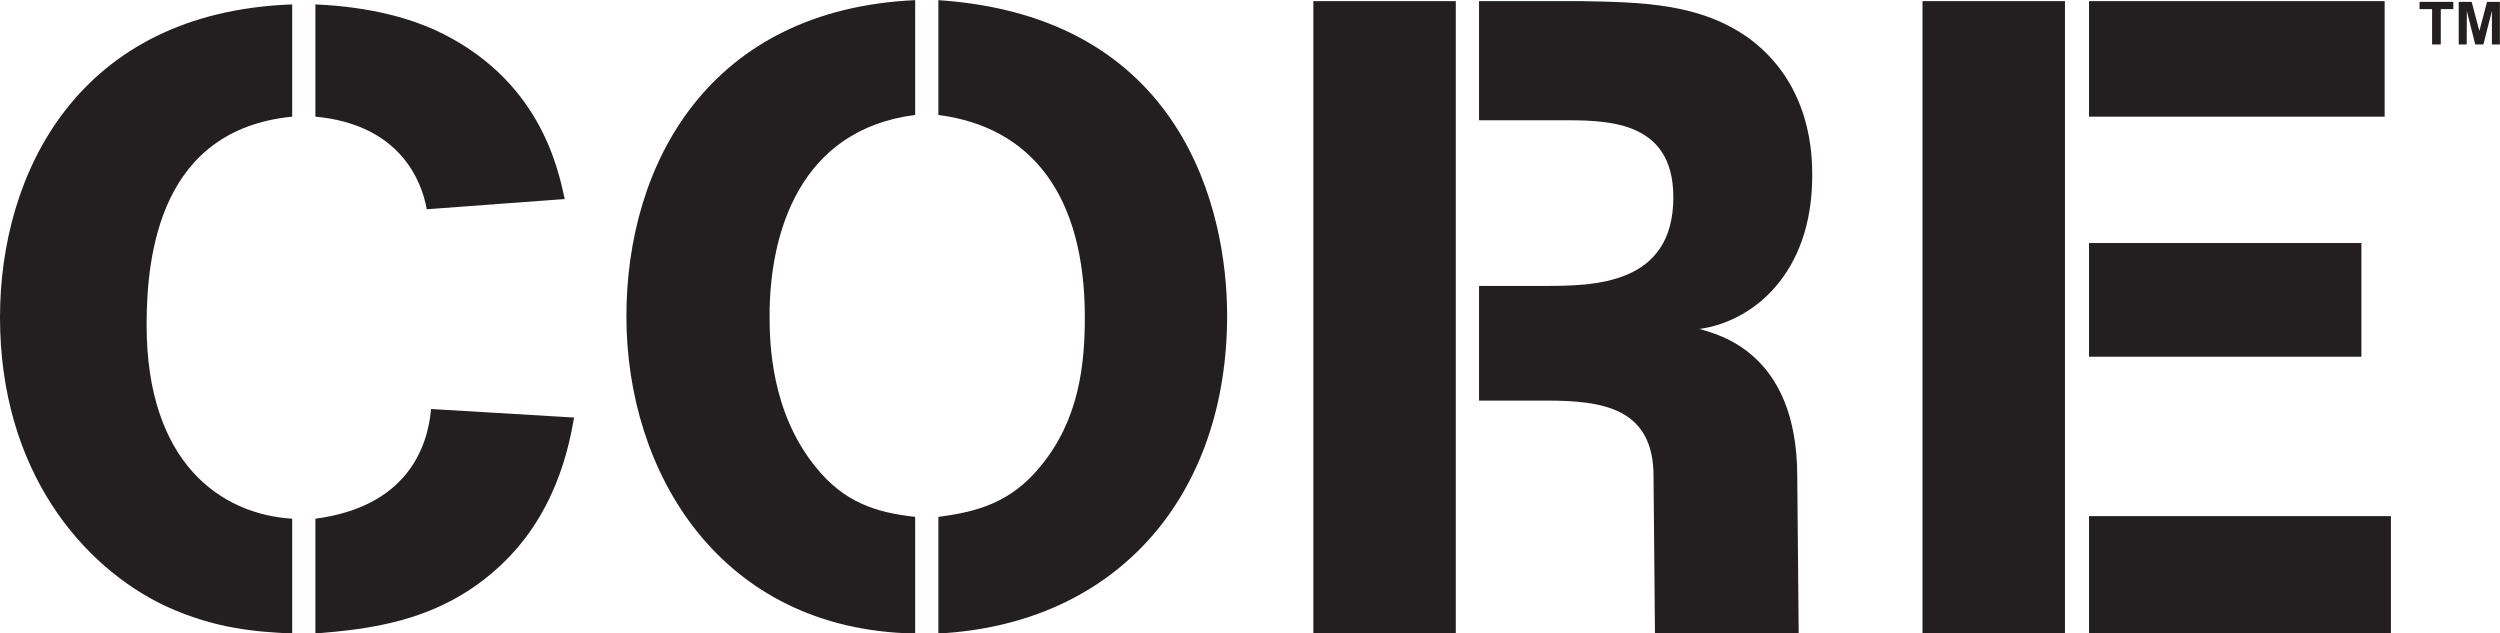
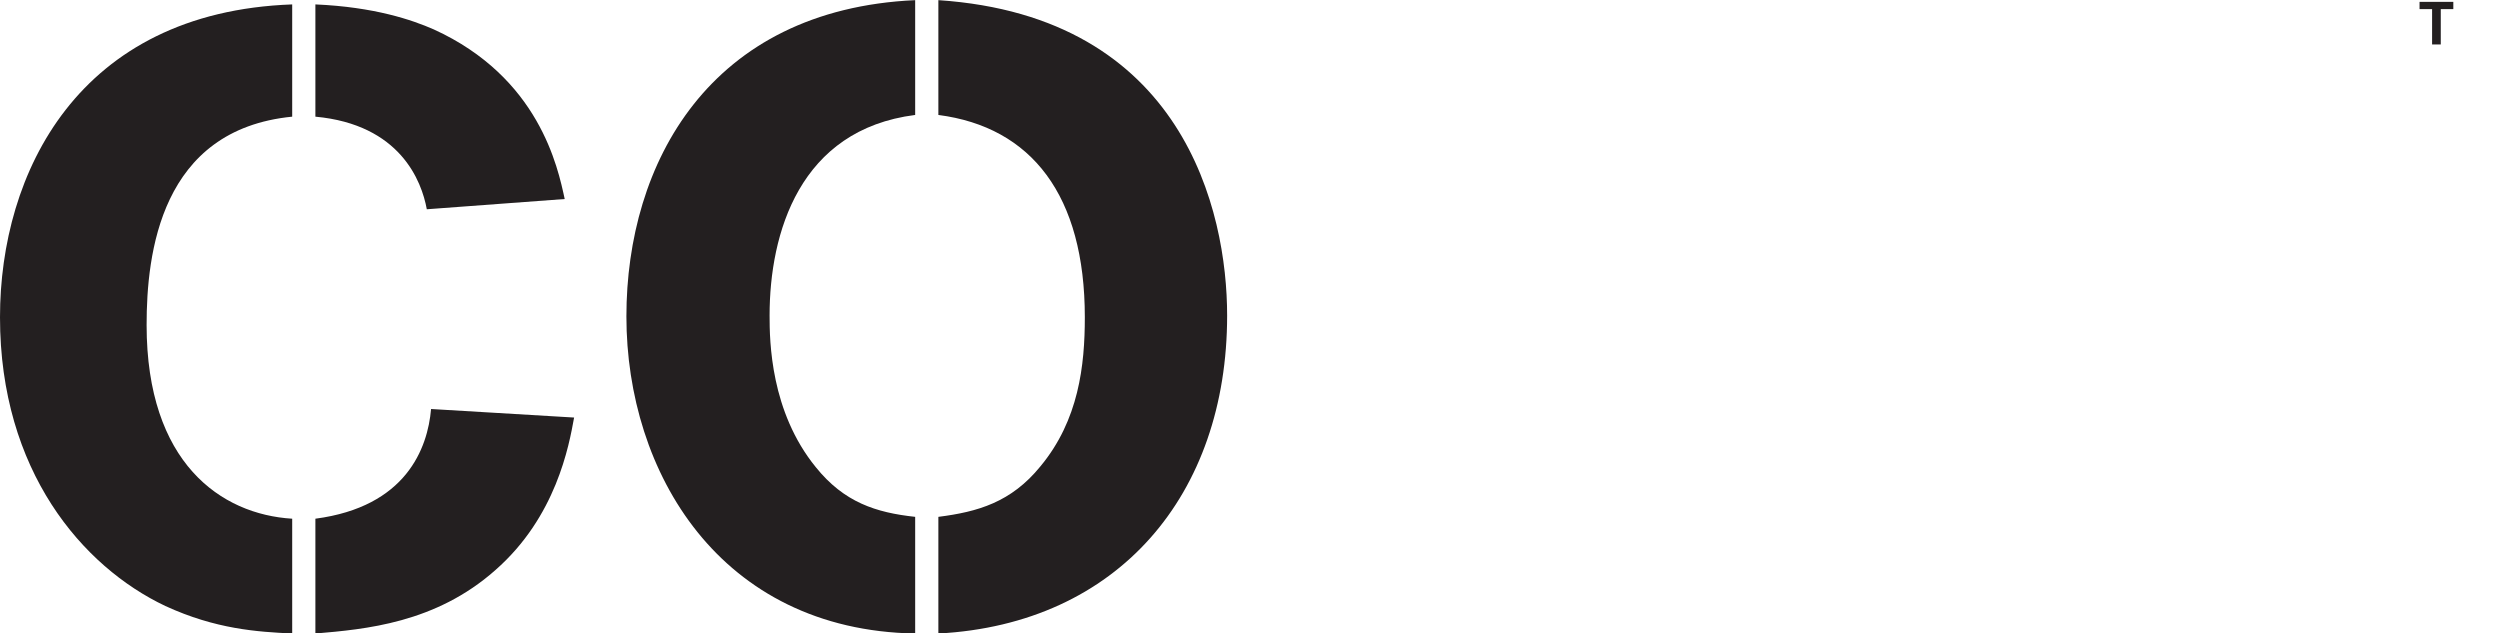
<svg xmlns="http://www.w3.org/2000/svg" width="68.55pt" height="17.37pt" viewBox="0 0 68.55 17.37" version="1.1">
  <defs>
    <clipPath id="clip1">
-       <path d="M 36 0 L 40 0 L 40 17.371 L 36 17.371 Z M 36 0 " />
-     </clipPath>
+       </clipPath>
    <clipPath id="clip2">
-       <path d="M 40 0 L 50 0 L 50 17.371 L 40 17.371 Z M 40 0 " />
-     </clipPath>
+       </clipPath>
    <clipPath id="clip3">
      <path d="M 0 0 L 16 0 L 16 17.371 L 0 17.371 Z M 0 0 " />
    </clipPath>
    <clipPath id="clip4">
      <path d="M 17 0 L 34 0 L 34 17.371 L 17 17.371 Z M 17 0 " />
    </clipPath>
    <clipPath id="clip5">
-       <path d="M 52 0 L 66 0 L 66 17.371 L 52 17.371 Z M 52 0 " />
-     </clipPath>
+       </clipPath>
    <clipPath id="clip6">
      <path d="M 67 0 L 68.551 0 L 68.551 2 L 67 2 Z M 67 0 " />
    </clipPath>
  </defs>
  <g id="surface1">
    <g clip-path="url(#clip1)" clip-rule="nonzero">
      <path style=" stroke:none;fill-rule:nonzero;fill:rgb(13.699%,12.199%,12.5%);fill-opacity:1;" d="M 36.012 17.367 L 39.918 17.367 L 39.918 0.031 L 36.012 0.031 L 36.012 17.367 " />
    </g>
    <g clip-path="url(#clip2)" clip-rule="nonzero">
      <path style=" stroke:none;fill-rule:nonzero;fill:rgb(13.699%,12.199%,12.5%);fill-opacity:1;" d="M 46.598 9.02 C 48.043 8.824 49.691 7.523 49.691 4.82 C 49.691 4.305 49.691 2.34 47.973 1.062 C 46.621 0.082 45 0.059 43.328 0.031 L 40.555 0.031 L 40.555 3.297 L 42.738 3.297 C 43.992 3.297 45.883 3.25 45.883 5.41 C 45.883 7.816 43.699 7.84 42.348 7.84 L 40.555 7.84 L 40.555 10.984 L 42.395 10.984 C 43.945 10.984 45.348 11.184 45.34 13.074 L 45.379 17.363 L 49.32 17.363 L 49.281 13.07 C 49.281 9.641 47.086 9.168 46.598 9.02 " />
    </g>
    <g clip-path="url(#clip3)" clip-rule="nonzero">
      <path style=" stroke:none;fill-rule:nonzero;fill:rgb(13.699%,12.199%,12.5%);fill-opacity:1;" d="M 15.742 11.449 C 15.602 12.223 15.25 14.172 13.582 15.633 C 11.938 17.09 10.012 17.254 8.648 17.371 L 8.648 14.223 C 11.137 13.895 11.727 12.293 11.82 11.215 Z M 11.703 5.738 C 11.562 4.965 10.973 3.414 8.648 3.199 L 8.648 0.121 C 10.27 0.191 11.301 0.547 11.891 0.805 C 14.781 2.121 15.297 4.586 15.484 5.457 Z M 8.012 17.371 C 7.051 17.324 5.922 17.254 4.535 16.617 C 2.258 15.539 0 12.906 0 8.699 C 0 4.75 2.137 0.332 8.012 0.121 L 8.012 3.199 C 4.395 3.555 4.02 6.961 4.02 8.91 C 4.02 12.695 6.062 14.105 8.012 14.223 L 8.012 17.371 " />
    </g>
    <g clip-path="url(#clip4)" clip-rule="nonzero">
      <path style=" stroke:none;fill-rule:nonzero;fill:rgb(13.699%,12.199%,12.5%);fill-opacity:1;" d="M 25.73 14.172 C 26.809 14.035 27.727 13.773 28.527 12.789 C 29.582 11.52 29.746 10.016 29.746 8.699 C 29.746 5.363 28.289 3.484 25.73 3.152 L 25.73 0.004 C 32.449 0.453 33.648 5.785 33.648 8.652 C 33.648 13.562 30.664 17.109 25.73 17.371 Z M 25.094 17.371 C 19.738 17.277 17.176 12.953 17.176 8.676 C 17.176 4.469 19.457 0.262 25.094 0.004 L 25.094 3.152 C 21.922 3.555 21.102 6.395 21.102 8.652 C 21.102 9.355 21.125 11.285 22.371 12.812 C 23.145 13.773 24.016 14.055 25.094 14.172 L 25.094 17.371 " />
    </g>
    <g clip-path="url(#clip5)" clip-rule="nonzero">
-       <path style=" stroke:none;fill-rule:nonzero;fill:rgb(13.699%,12.199%,12.5%);fill-opacity:1;" d="M 57.281 17.367 L 57.281 14.152 L 65.559 14.152 L 65.559 17.367 Z M 57.281 9.781 L 57.281 6.664 L 64.75 6.664 L 64.75 9.781 Z M 57.281 3.199 L 57.281 0.031 L 65.387 0.031 L 65.387 3.199 Z M 52.715 17.367 L 52.715 0.031 L 56.621 0.031 L 56.621 17.367 L 52.715 17.367 " />
-     </g>
+       </g>
    <path style=" stroke:none;fill-rule:nonzero;fill:rgb(13.699%,12.199%,12.5%);fill-opacity:1;" d="M 66.688 1.219 L 66.688 0.25 L 66.344 0.25 L 66.344 0.051 L 67.27 0.051 L 67.27 0.25 L 66.926 0.25 L 66.926 1.219 L 66.688 1.219 " />
    <g clip-path="url(#clip6)" clip-rule="nonzero">
-       <path style=" stroke:none;fill-rule:nonzero;fill:rgb(13.699%,12.199%,12.5%);fill-opacity:1;" d="M 67.418 1.219 L 67.418 0.051 L 67.773 0.051 L 67.984 0.848 L 68.195 0.051 L 68.547 0.051 L 68.547 1.219 L 68.328 1.219 L 68.328 0.301 L 68.094 1.219 L 67.871 1.219 L 67.641 0.301 L 67.637 1.219 L 67.418 1.219 " />
-     </g>
+       </g>
  </g>
</svg>